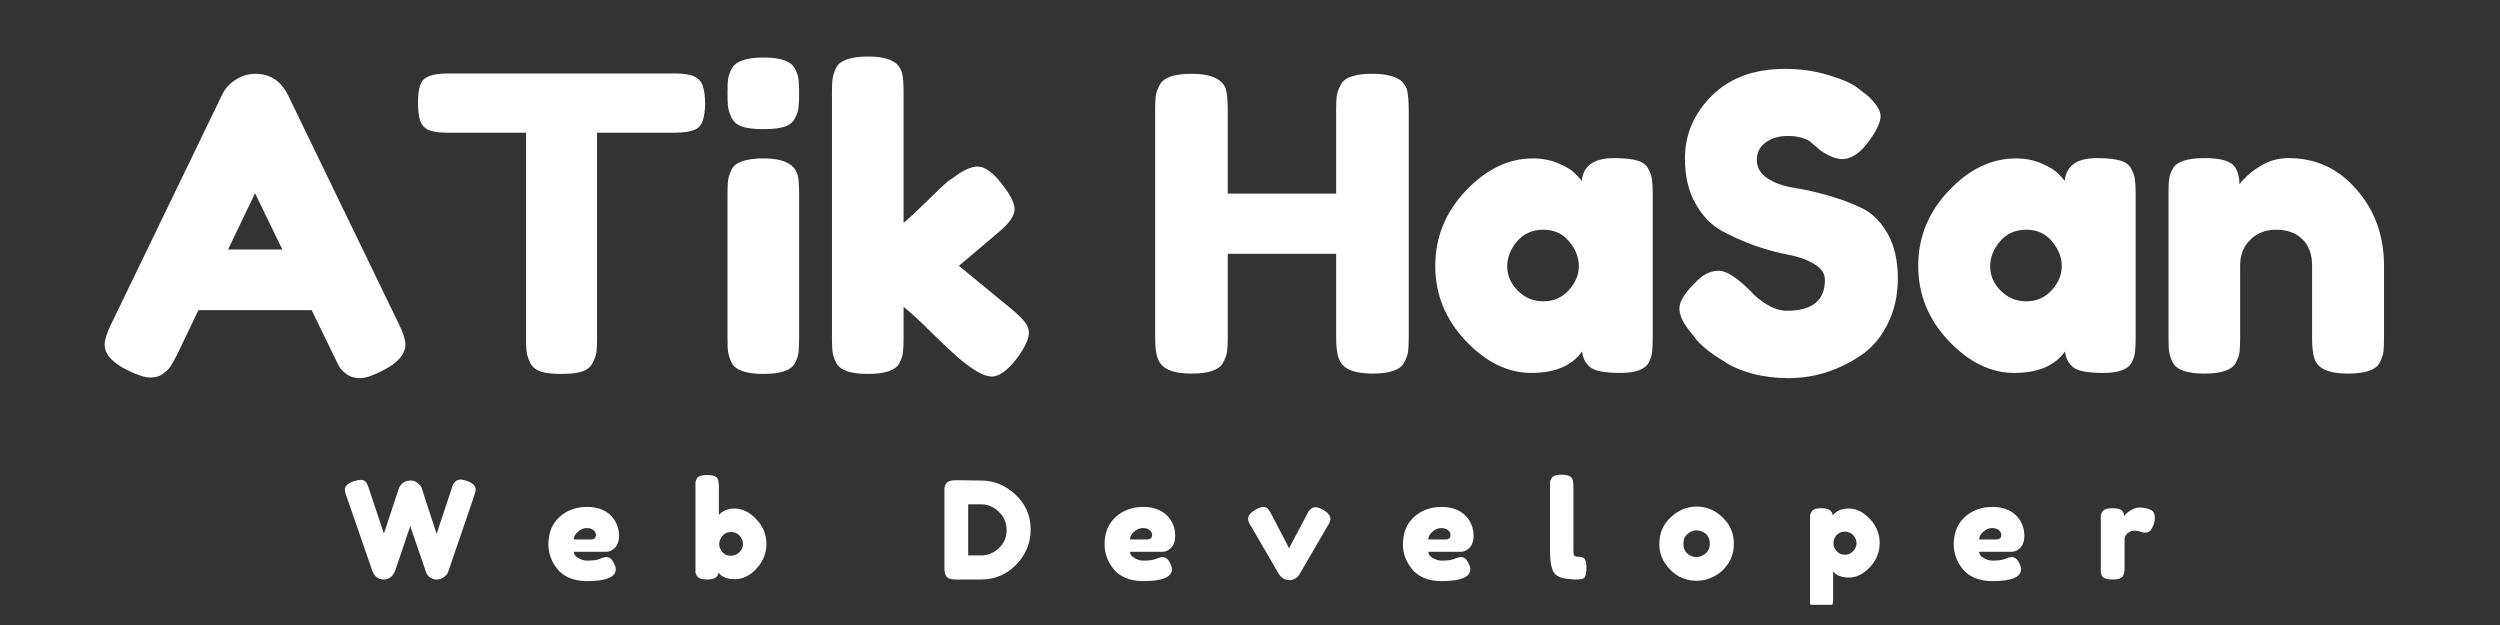
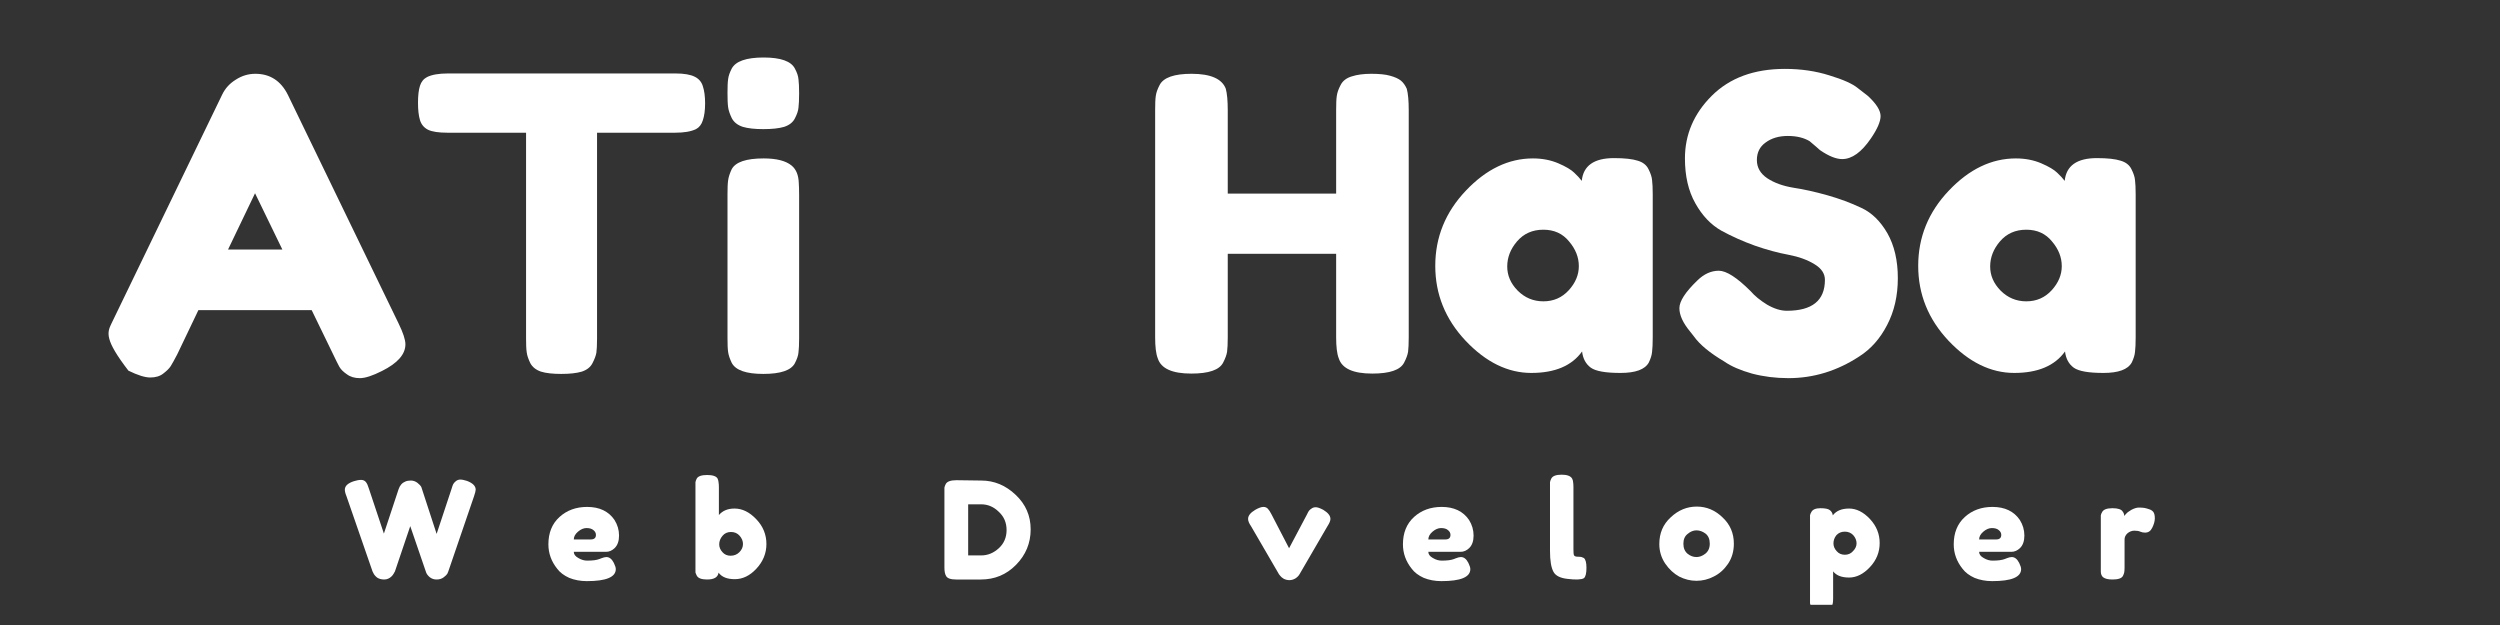
<svg xmlns="http://www.w3.org/2000/svg" width="160" zoomAndPan="magnify" viewBox="0 0 120 30" height="40" preserveAspectRatio="xMidYMid meet" version="1.0">
  <rect x="0" y="0" width="120" height="30" fill="#333333" stroke="none" />
  <defs>
    <g />
    <clipPath id="98cfb4a529">
      <path d="M 86 24 L 91 24 L 91 29.031 L 86 29.031 Z M 86 24 " clip-rule="nonzero" />
    </clipPath>
  </defs>
  <g fill="#ffffff" fill-opacity="1">
    <g transform="translate(4.726, 17.948)">
      <g>
-         <path d="M 9.094 -13.391 L 14.406 -2.422 C 14.625 -1.973 14.734 -1.641 14.734 -1.422 C 14.734 -0.941 14.359 -0.516 13.609 -0.141 C 13.16 0.086 12.805 0.203 12.547 0.203 C 12.297 0.203 12.086 0.141 11.922 0.016 C 11.754 -0.098 11.633 -0.219 11.562 -0.344 C 11.488 -0.477 11.391 -0.676 11.266 -0.938 L 10.234 -3.062 L 4.797 -3.062 L 3.781 -0.938 C 3.645 -0.676 3.539 -0.488 3.469 -0.375 C 3.395 -0.258 3.273 -0.141 3.109 -0.016 C 2.953 0.109 2.742 0.172 2.484 0.172 C 2.234 0.172 1.883 0.062 1.438 -0.156 C 0.676 -0.52 0.297 -0.941 0.297 -1.422 C 0.297 -1.641 0.406 -1.973 0.625 -2.422 L 5.938 -13.406 C 6.082 -13.707 6.301 -13.945 6.594 -14.125 C 6.883 -14.312 7.195 -14.406 7.531 -14.406 C 8.238 -14.406 8.758 -14.066 9.094 -13.391 Z M 7.516 -8.672 L 6.219 -5.969 L 8.828 -5.969 Z M 7.516 -8.672 " />
+         <path d="M 9.094 -13.391 L 14.406 -2.422 C 14.625 -1.973 14.734 -1.641 14.734 -1.422 C 14.734 -0.941 14.359 -0.516 13.609 -0.141 C 13.16 0.086 12.805 0.203 12.547 0.203 C 12.297 0.203 12.086 0.141 11.922 0.016 C 11.754 -0.098 11.633 -0.219 11.562 -0.344 C 11.488 -0.477 11.391 -0.676 11.266 -0.938 L 10.234 -3.062 L 4.797 -3.062 L 3.781 -0.938 C 3.645 -0.676 3.539 -0.488 3.469 -0.375 C 3.395 -0.258 3.273 -0.141 3.109 -0.016 C 2.953 0.109 2.742 0.172 2.484 0.172 C 2.234 0.172 1.883 0.062 1.438 -0.156 C 0.297 -1.641 0.406 -1.973 0.625 -2.422 L 5.938 -13.406 C 6.082 -13.707 6.301 -13.945 6.594 -14.125 C 6.883 -14.312 7.195 -14.406 7.531 -14.406 C 8.238 -14.406 8.758 -14.066 9.094 -13.391 Z M 7.516 -8.672 L 6.219 -5.969 L 8.828 -5.969 Z M 7.516 -8.672 " />
      </g>
    </g>
  </g>
  <g fill="#ffffff" fill-opacity="1">
    <g transform="translate(19.767, 17.948)">
      <g>
        <path d="M 1.734 -14.422 L 12.656 -14.422 C 13.07 -14.422 13.379 -14.367 13.578 -14.266 C 13.773 -14.172 13.906 -14.02 13.969 -13.812 C 14.039 -13.602 14.078 -13.328 14.078 -12.984 C 14.078 -12.648 14.039 -12.379 13.969 -12.172 C 13.906 -11.973 13.797 -11.832 13.641 -11.75 C 13.398 -11.633 13.066 -11.578 12.641 -11.578 L 8.891 -11.578 L 8.891 -1.688 C 8.891 -1.383 8.879 -1.16 8.859 -1.016 C 8.836 -0.879 8.773 -0.711 8.672 -0.516 C 8.578 -0.328 8.406 -0.191 8.156 -0.109 C 7.906 -0.035 7.578 0 7.172 0 C 6.766 0 6.441 -0.035 6.203 -0.109 C 5.961 -0.191 5.789 -0.328 5.688 -0.516 C 5.594 -0.711 5.535 -0.883 5.516 -1.031 C 5.492 -1.188 5.484 -1.41 5.484 -1.703 L 5.484 -11.578 L 1.703 -11.578 C 1.285 -11.578 0.977 -11.625 0.781 -11.719 C 0.582 -11.82 0.453 -11.977 0.391 -12.188 C 0.328 -12.395 0.297 -12.672 0.297 -13.016 C 0.297 -13.359 0.328 -13.629 0.391 -13.828 C 0.453 -14.023 0.566 -14.164 0.734 -14.25 C 0.961 -14.363 1.297 -14.422 1.734 -14.422 Z M 1.734 -14.422 " />
      </g>
    </g>
  </g>
  <g fill="#ffffff" fill-opacity="1">
    <g transform="translate(34.139, 17.948)">
      <g>
        <path d="M 0.781 -8.625 C 0.781 -8.926 0.789 -9.148 0.812 -9.297 C 0.832 -9.453 0.891 -9.629 0.984 -9.828 C 1.172 -10.172 1.68 -10.344 2.516 -10.344 C 3.141 -10.344 3.586 -10.227 3.859 -10 C 4.078 -9.82 4.191 -9.539 4.203 -9.156 C 4.211 -9.031 4.219 -8.844 4.219 -8.594 L 4.219 -1.703 C 4.219 -1.41 4.207 -1.188 4.188 -1.031 C 4.176 -0.883 4.117 -0.711 4.016 -0.516 C 3.836 -0.172 3.332 0 2.5 0 C 1.676 0 1.172 -0.176 0.984 -0.531 C 0.891 -0.727 0.832 -0.898 0.812 -1.047 C 0.789 -1.191 0.781 -1.422 0.781 -1.734 Z M 4.016 -12.266 C 3.922 -12.078 3.75 -11.941 3.5 -11.859 C 3.25 -11.785 2.914 -11.75 2.5 -11.75 C 2.094 -11.75 1.766 -11.785 1.516 -11.859 C 1.266 -11.941 1.086 -12.082 0.984 -12.281 C 0.891 -12.477 0.832 -12.648 0.812 -12.797 C 0.789 -12.953 0.781 -13.18 0.781 -13.484 C 0.781 -13.785 0.789 -14.008 0.812 -14.156 C 0.832 -14.312 0.891 -14.477 0.984 -14.656 C 1.172 -15.008 1.68 -15.188 2.516 -15.188 C 3.336 -15.188 3.836 -15.008 4.016 -14.656 C 4.117 -14.469 4.176 -14.297 4.188 -14.141 C 4.207 -13.992 4.219 -13.77 4.219 -13.469 C 4.219 -13.164 4.207 -12.938 4.188 -12.781 C 4.176 -12.633 4.117 -12.461 4.016 -12.266 Z M 4.016 -12.266 " />
      </g>
    </g>
  </g>
  <g fill="#ffffff" fill-opacity="1">
    <g transform="translate(39.153, 17.948)">
      <g>
-         <path d="M 6.875 -5.188 L 9.5 -3.031 C 9.82 -2.75 10.023 -2.535 10.109 -2.391 C 10.191 -2.254 10.234 -2.117 10.234 -1.984 C 10.234 -1.672 10.031 -1.242 9.625 -0.703 C 9.188 -0.148 8.797 0.125 8.453 0.125 C 8.16 0.125 7.758 -0.066 7.25 -0.453 L 7.062 -0.594 C 6.758 -0.844 6.289 -1.273 5.656 -1.891 C 5.031 -2.516 4.551 -2.957 4.219 -3.219 L 4.219 -1.703 C 4.219 -1.41 4.207 -1.188 4.188 -1.031 C 4.176 -0.883 4.117 -0.711 4.016 -0.516 C 3.836 -0.172 3.332 0 2.5 0 C 1.676 0 1.172 -0.176 0.984 -0.531 C 0.891 -0.727 0.832 -0.898 0.812 -1.047 C 0.789 -1.203 0.781 -1.43 0.781 -1.734 L 0.781 -13.5 C 0.781 -13.801 0.789 -14.023 0.812 -14.172 C 0.832 -14.328 0.891 -14.504 0.984 -14.703 C 1.172 -15.055 1.68 -15.234 2.516 -15.234 C 3.141 -15.234 3.586 -15.125 3.859 -14.906 C 4.078 -14.719 4.191 -14.426 4.203 -14.031 C 4.211 -13.914 4.219 -13.734 4.219 -13.484 L 4.219 -7.25 C 4.457 -7.445 4.816 -7.781 5.297 -8.25 C 5.773 -8.727 6.133 -9.066 6.375 -9.266 L 6.609 -9.422 C 7.066 -9.773 7.457 -9.953 7.781 -9.953 C 8.113 -9.953 8.488 -9.688 8.906 -9.156 C 9.332 -8.625 9.547 -8.207 9.547 -7.906 C 9.547 -7.602 9.305 -7.25 8.828 -6.844 Z M 6.875 -5.188 " />
-       </g>
+         </g>
    </g>
  </g>
  <g fill="#ffffff" fill-opacity="1">
    <g transform="translate(49.691, 17.948)">
      <g />
    </g>
  </g>
  <g fill="#ffffff" fill-opacity="1">
    <g transform="translate(54.666, 17.948)">
      <g>
        <path d="M 9.688 -13.875 C 9.789 -14.07 9.969 -14.207 10.219 -14.281 C 10.469 -14.363 10.781 -14.406 11.156 -14.406 C 11.539 -14.406 11.844 -14.375 12.062 -14.312 C 12.289 -14.25 12.461 -14.172 12.578 -14.078 C 12.691 -13.984 12.785 -13.852 12.859 -13.688 C 12.922 -13.457 12.953 -13.113 12.953 -12.656 L 12.953 -1.75 C 12.953 -1.445 12.941 -1.219 12.922 -1.062 C 12.898 -0.914 12.836 -0.742 12.734 -0.547 C 12.555 -0.191 12.047 -0.016 11.203 -0.016 C 10.285 -0.016 9.75 -0.258 9.594 -0.75 C 9.508 -0.969 9.469 -1.305 9.469 -1.766 L 9.469 -5.766 L 4.266 -5.766 L 4.266 -1.75 C 4.266 -1.445 4.254 -1.219 4.234 -1.062 C 4.211 -0.914 4.148 -0.742 4.047 -0.547 C 3.867 -0.191 3.359 -0.016 2.516 -0.016 C 1.598 -0.016 1.062 -0.258 0.906 -0.75 C 0.82 -0.969 0.781 -1.305 0.781 -1.766 L 0.781 -12.672 C 0.781 -12.973 0.789 -13.195 0.812 -13.344 C 0.832 -13.5 0.895 -13.676 1 -13.875 C 1.188 -14.227 1.695 -14.406 2.531 -14.406 C 3.445 -14.406 3.992 -14.164 4.172 -13.688 C 4.234 -13.457 4.266 -13.113 4.266 -12.656 L 4.266 -8.656 L 9.469 -8.656 L 9.469 -12.672 C 9.469 -12.973 9.477 -13.195 9.5 -13.344 C 9.52 -13.5 9.582 -13.676 9.688 -13.875 Z M 9.688 -13.875 " />
      </g>
    </g>
  </g>
  <g fill="#ffffff" fill-opacity="1">
    <g transform="translate(68.409, 17.948)">
      <g>
        <path d="M 7.516 -9.266 C 7.586 -9.992 8.102 -10.359 9.062 -10.359 C 9.57 -10.359 9.953 -10.316 10.203 -10.234 C 10.453 -10.16 10.625 -10.023 10.719 -9.828 C 10.82 -9.629 10.879 -9.453 10.891 -9.297 C 10.91 -9.148 10.922 -8.926 10.922 -8.625 L 10.922 -1.75 C 10.922 -1.445 10.91 -1.219 10.891 -1.062 C 10.879 -0.914 10.828 -0.742 10.734 -0.547 C 10.547 -0.211 10.094 -0.047 9.375 -0.047 C 8.664 -0.047 8.191 -0.129 7.953 -0.297 C 7.711 -0.473 7.57 -0.734 7.531 -1.078 C 7.039 -0.391 6.227 -0.047 5.094 -0.047 C 3.969 -0.047 2.914 -0.562 1.938 -1.594 C 0.969 -2.625 0.484 -3.82 0.484 -5.188 C 0.484 -6.562 0.973 -7.766 1.953 -8.797 C 2.93 -9.828 4.004 -10.344 5.172 -10.344 C 5.617 -10.344 6.023 -10.266 6.391 -10.109 C 6.754 -9.953 7.008 -9.801 7.156 -9.656 C 7.301 -9.52 7.422 -9.391 7.516 -9.266 Z M 3.938 -5.156 C 3.938 -4.727 4.102 -4.344 4.438 -4 C 4.781 -3.656 5.191 -3.484 5.672 -3.484 C 6.16 -3.484 6.566 -3.66 6.891 -4.016 C 7.211 -4.367 7.375 -4.754 7.375 -5.172 C 7.375 -5.598 7.219 -5.992 6.906 -6.359 C 6.602 -6.734 6.191 -6.922 5.672 -6.922 C 5.148 -6.922 4.727 -6.734 4.406 -6.359 C 4.094 -5.992 3.938 -5.594 3.938 -5.156 Z M 3.938 -5.156 " />
      </g>
    </g>
  </g>
  <g fill="#ffffff" fill-opacity="1">
    <g transform="translate(80.127, 17.948)">
      <g>
        <path d="M 1 -2.031 C 0.656 -2.445 0.484 -2.82 0.484 -3.156 C 0.484 -3.488 0.77 -3.93 1.344 -4.484 C 1.664 -4.797 2.008 -4.953 2.375 -4.953 C 2.738 -4.953 3.25 -4.625 3.906 -3.969 C 4.094 -3.75 4.352 -3.535 4.688 -3.328 C 5.031 -3.129 5.348 -3.031 5.641 -3.031 C 6.859 -3.031 7.469 -3.523 7.469 -4.516 C 7.469 -4.816 7.301 -5.066 6.969 -5.266 C 6.633 -5.473 6.219 -5.625 5.719 -5.719 C 5.219 -5.812 4.68 -5.957 4.109 -6.156 C 3.535 -6.363 3 -6.602 2.5 -6.875 C 2 -7.156 1.582 -7.594 1.25 -8.188 C 0.914 -8.781 0.75 -9.5 0.75 -10.344 C 0.75 -11.488 1.176 -12.488 2.031 -13.344 C 2.895 -14.207 4.066 -14.641 5.547 -14.641 C 6.328 -14.641 7.039 -14.535 7.688 -14.328 C 8.344 -14.129 8.797 -13.926 9.047 -13.719 L 9.531 -13.344 C 9.938 -12.969 10.141 -12.645 10.141 -12.375 C 10.141 -12.113 9.984 -11.754 9.672 -11.297 C 9.223 -10.641 8.766 -10.312 8.297 -10.312 C 8.016 -10.312 7.672 -10.445 7.266 -10.719 C 7.234 -10.738 7.16 -10.801 7.047 -10.906 C 6.93 -11.008 6.828 -11.098 6.734 -11.172 C 6.461 -11.336 6.113 -11.422 5.688 -11.422 C 5.258 -11.422 4.906 -11.316 4.625 -11.109 C 4.344 -10.91 4.203 -10.629 4.203 -10.266 C 4.203 -9.91 4.367 -9.617 4.703 -9.391 C 5.035 -9.172 5.453 -9.02 5.953 -8.938 C 6.453 -8.863 6.992 -8.742 7.578 -8.578 C 8.172 -8.41 8.719 -8.207 9.219 -7.969 C 9.719 -7.738 10.133 -7.332 10.469 -6.75 C 10.801 -6.164 10.969 -5.445 10.969 -4.594 C 10.969 -3.75 10.797 -3 10.453 -2.344 C 10.117 -1.695 9.676 -1.195 9.125 -0.844 C 8.062 -0.145 6.926 0.203 5.719 0.203 C 5.102 0.203 4.52 0.129 3.969 -0.016 C 3.414 -0.172 2.973 -0.363 2.641 -0.594 C 1.941 -1.008 1.453 -1.414 1.172 -1.812 Z M 1 -2.031 " />
      </g>
    </g>
  </g>
  <g fill="#ffffff" fill-opacity="1">
    <g transform="translate(91.59, 17.948)">
      <g>
        <path d="M 7.516 -9.266 C 7.586 -9.992 8.102 -10.359 9.062 -10.359 C 9.57 -10.359 9.953 -10.316 10.203 -10.234 C 10.453 -10.16 10.625 -10.023 10.719 -9.828 C 10.82 -9.629 10.879 -9.453 10.891 -9.297 C 10.91 -9.148 10.922 -8.926 10.922 -8.625 L 10.922 -1.75 C 10.922 -1.445 10.91 -1.219 10.891 -1.062 C 10.879 -0.914 10.828 -0.742 10.734 -0.547 C 10.547 -0.211 10.094 -0.047 9.375 -0.047 C 8.664 -0.047 8.191 -0.129 7.953 -0.297 C 7.711 -0.473 7.57 -0.734 7.531 -1.078 C 7.039 -0.391 6.227 -0.047 5.094 -0.047 C 3.969 -0.047 2.914 -0.562 1.938 -1.594 C 0.969 -2.625 0.484 -3.82 0.484 -5.188 C 0.484 -6.562 0.973 -7.766 1.953 -8.797 C 2.93 -9.828 4.004 -10.344 5.172 -10.344 C 5.617 -10.344 6.023 -10.266 6.391 -10.109 C 6.754 -9.953 7.008 -9.801 7.156 -9.656 C 7.301 -9.52 7.422 -9.391 7.516 -9.266 Z M 3.938 -5.156 C 3.938 -4.727 4.102 -4.344 4.438 -4 C 4.781 -3.656 5.191 -3.484 5.672 -3.484 C 6.16 -3.484 6.566 -3.66 6.891 -4.016 C 7.211 -4.367 7.375 -4.754 7.375 -5.172 C 7.375 -5.598 7.219 -5.992 6.906 -6.359 C 6.602 -6.734 6.191 -6.922 5.672 -6.922 C 5.148 -6.922 4.727 -6.734 4.406 -6.359 C 4.094 -5.992 3.938 -5.594 3.938 -5.156 Z M 3.938 -5.156 " />
      </g>
    </g>
  </g>
  <g fill="#ffffff" fill-opacity="1">
    <g transform="translate(103.308, 17.948)">
      <g>
-         <path d="M 6.547 -10.359 C 7.859 -10.359 8.945 -9.852 9.812 -8.844 C 10.688 -7.844 11.125 -6.625 11.125 -5.188 L 11.125 -1.734 C 11.125 -1.43 11.113 -1.203 11.094 -1.047 C 11.07 -0.898 11.016 -0.734 10.922 -0.547 C 10.742 -0.191 10.234 -0.016 9.391 -0.016 C 8.461 -0.016 7.926 -0.258 7.781 -0.75 C 7.707 -0.969 7.672 -1.301 7.672 -1.75 L 7.672 -5.203 C 7.672 -5.742 7.516 -6.164 7.203 -6.469 C 6.891 -6.77 6.473 -6.922 5.953 -6.922 C 5.441 -6.922 5.023 -6.758 4.703 -6.438 C 4.379 -6.125 4.219 -5.711 4.219 -5.203 L 4.219 -1.734 C 4.219 -1.43 4.207 -1.203 4.188 -1.047 C 4.176 -0.898 4.117 -0.734 4.016 -0.547 C 3.836 -0.191 3.332 -0.016 2.5 -0.016 C 1.676 -0.016 1.172 -0.191 0.984 -0.547 C 0.891 -0.742 0.832 -0.914 0.812 -1.062 C 0.789 -1.219 0.781 -1.445 0.781 -1.75 L 0.781 -8.703 C 0.781 -8.992 0.789 -9.211 0.812 -9.359 C 0.832 -9.516 0.895 -9.688 1 -9.875 C 1.188 -10.195 1.691 -10.359 2.516 -10.359 C 3.316 -10.359 3.805 -10.207 3.984 -9.906 C 4.117 -9.688 4.188 -9.414 4.188 -9.094 C 4.238 -9.188 4.352 -9.316 4.531 -9.484 C 4.719 -9.66 4.898 -9.801 5.078 -9.906 C 5.516 -10.207 6.004 -10.359 6.547 -10.359 Z M 6.547 -10.359 " />
-       </g>
+         </g>
    </g>
  </g>
  <g fill="#ffffff" fill-opacity="1">
    <g transform="translate(16.458, 27.816)">
      <g>
        <path d="M 5.953 -4.734 C 6.234 -4.629 6.375 -4.488 6.375 -4.312 C 6.375 -4.258 6.348 -4.156 6.297 -4 L 5.062 -0.391 C 5.051 -0.359 5.035 -0.32 5.016 -0.281 C 4.992 -0.238 4.938 -0.18 4.844 -0.109 C 4.75 -0.035 4.633 0 4.5 0 C 4.375 0 4.266 -0.035 4.172 -0.109 C 4.086 -0.18 4.031 -0.254 4 -0.328 L 3.234 -2.562 C 2.754 -1.145 2.508 -0.422 2.5 -0.391 C 2.488 -0.367 2.469 -0.332 2.438 -0.281 C 2.414 -0.238 2.383 -0.195 2.344 -0.156 C 2.238 -0.051 2.117 0 1.984 0 C 1.848 0 1.734 -0.031 1.641 -0.094 C 1.555 -0.164 1.5 -0.234 1.469 -0.297 L 1.422 -0.391 L 0.172 -4 C 0.117 -4.133 0.094 -4.238 0.094 -4.312 C 0.094 -4.488 0.238 -4.625 0.531 -4.719 C 0.656 -4.758 0.77 -4.781 0.875 -4.781 C 0.977 -4.781 1.055 -4.742 1.109 -4.672 C 1.16 -4.609 1.207 -4.504 1.25 -4.359 L 1.969 -2.203 L 2.672 -4.328 C 2.734 -4.516 2.844 -4.641 3 -4.703 C 3.07 -4.734 3.16 -4.75 3.266 -4.75 C 3.379 -4.75 3.484 -4.711 3.578 -4.641 C 3.672 -4.566 3.734 -4.5 3.766 -4.438 L 4.5 -2.188 L 5.219 -4.359 C 5.25 -4.461 5.273 -4.535 5.297 -4.578 C 5.328 -4.629 5.367 -4.676 5.422 -4.719 C 5.484 -4.77 5.555 -4.797 5.641 -4.797 C 5.723 -4.797 5.828 -4.773 5.953 -4.734 Z M 5.953 -4.734 " />
      </g>
    </g>
  </g>
  <g fill="#ffffff" fill-opacity="1">
    <g transform="translate(26.167, 27.816)">
      <g>
        <path d="M 3.547 -2.109 C 3.547 -1.848 3.477 -1.648 3.344 -1.516 C 3.219 -1.391 3.078 -1.328 2.922 -1.328 L 1.375 -1.328 C 1.375 -1.211 1.445 -1.113 1.594 -1.031 C 1.738 -0.945 1.879 -0.906 2.016 -0.906 C 2.273 -0.906 2.473 -0.93 2.609 -0.984 L 2.688 -1.016 C 2.789 -1.055 2.875 -1.078 2.938 -1.078 C 3.082 -1.078 3.203 -0.984 3.297 -0.797 C 3.359 -0.672 3.391 -0.57 3.391 -0.5 C 3.391 -0.113 2.926 0.078 2 0.078 C 1.688 0.078 1.406 0.023 1.156 -0.078 C 0.906 -0.191 0.711 -0.336 0.578 -0.516 C 0.297 -0.867 0.156 -1.258 0.156 -1.688 C 0.156 -2.238 0.332 -2.676 0.688 -3 C 1.039 -3.32 1.484 -3.484 2.016 -3.484 C 2.609 -3.484 3.047 -3.273 3.328 -2.859 C 3.473 -2.629 3.547 -2.379 3.547 -2.109 Z M 2.188 -1.922 C 2.352 -1.922 2.438 -1.992 2.438 -2.141 C 2.438 -2.234 2.395 -2.312 2.312 -2.375 C 2.238 -2.438 2.129 -2.469 1.984 -2.469 C 1.848 -2.469 1.711 -2.41 1.578 -2.297 C 1.441 -2.18 1.375 -2.055 1.375 -1.922 Z M 2.188 -1.922 " />
      </g>
    </g>
  </g>
  <g fill="#ffffff" fill-opacity="1">
    <g transform="translate(33.116, 27.816)">
      <g>
        <path d="M 2.141 -3.406 C 2.516 -3.406 2.863 -3.234 3.188 -2.891 C 3.508 -2.555 3.672 -2.16 3.672 -1.703 C 3.672 -1.254 3.508 -0.859 3.188 -0.516 C 2.875 -0.18 2.531 -0.016 2.156 -0.016 C 1.789 -0.016 1.531 -0.117 1.375 -0.328 C 1.344 -0.109 1.16 0 0.828 0 C 0.555 0 0.391 -0.062 0.328 -0.188 C 0.297 -0.25 0.273 -0.301 0.266 -0.344 C 0.266 -0.395 0.266 -0.473 0.266 -0.578 L 0.266 -4.453 C 0.266 -4.547 0.266 -4.617 0.266 -4.672 C 0.273 -4.723 0.297 -4.781 0.328 -4.844 C 0.391 -4.957 0.555 -5.016 0.828 -5.016 C 1.098 -5.016 1.266 -4.957 1.328 -4.844 C 1.359 -4.77 1.375 -4.707 1.375 -4.656 C 1.383 -4.613 1.391 -4.539 1.391 -4.438 L 1.391 -3.094 C 1.566 -3.301 1.816 -3.406 2.141 -3.406 Z M 1.562 -1.312 C 1.664 -1.195 1.797 -1.141 1.953 -1.141 C 2.117 -1.141 2.258 -1.195 2.375 -1.312 C 2.488 -1.426 2.547 -1.555 2.547 -1.703 C 2.547 -1.848 2.492 -1.977 2.391 -2.094 C 2.285 -2.219 2.145 -2.281 1.969 -2.281 C 1.801 -2.281 1.664 -2.219 1.562 -2.094 C 1.457 -1.969 1.406 -1.832 1.406 -1.688 C 1.406 -1.551 1.457 -1.426 1.562 -1.312 Z M 1.562 -1.312 " />
      </g>
    </g>
  </g>
  <g fill="#ffffff" fill-opacity="1">
    <g transform="translate(40.189, 27.816)">
      <g />
    </g>
  </g>
  <g fill="#ffffff" fill-opacity="1">
    <g transform="translate(45.066, 27.816)">
      <g>
        <path d="M 0.844 -4.766 L 2.031 -4.75 C 2.656 -4.75 3.207 -4.52 3.688 -4.062 C 4.164 -3.613 4.406 -3.062 4.406 -2.406 C 4.406 -1.75 4.172 -1.18 3.703 -0.703 C 3.242 -0.234 2.68 0 2.016 0 L 0.828 0 C 0.566 0 0.406 -0.055 0.344 -0.172 C 0.289 -0.266 0.266 -0.398 0.266 -0.578 L 0.266 -4.188 C 0.266 -4.289 0.266 -4.363 0.266 -4.406 C 0.273 -4.457 0.297 -4.516 0.328 -4.578 C 0.391 -4.703 0.562 -4.766 0.844 -4.766 Z M 2.031 -1.156 C 2.344 -1.156 2.625 -1.27 2.875 -1.5 C 3.125 -1.727 3.25 -2.02 3.25 -2.375 C 3.25 -2.727 3.125 -3.02 2.875 -3.25 C 2.633 -3.488 2.352 -3.609 2.031 -3.609 L 1.406 -3.609 L 1.406 -1.156 Z M 2.031 -1.156 " />
      </g>
    </g>
  </g>
  <g fill="#ffffff" fill-opacity="1">
    <g transform="translate(52.864, 27.816)">
      <g>
-         <path d="M 3.547 -2.109 C 3.547 -1.848 3.477 -1.648 3.344 -1.516 C 3.219 -1.391 3.078 -1.328 2.922 -1.328 L 1.375 -1.328 C 1.375 -1.211 1.445 -1.113 1.594 -1.031 C 1.738 -0.945 1.879 -0.906 2.016 -0.906 C 2.273 -0.906 2.473 -0.93 2.609 -0.984 L 2.688 -1.016 C 2.789 -1.055 2.875 -1.078 2.938 -1.078 C 3.082 -1.078 3.203 -0.984 3.297 -0.797 C 3.359 -0.672 3.391 -0.57 3.391 -0.5 C 3.391 -0.113 2.926 0.078 2 0.078 C 1.688 0.078 1.406 0.023 1.156 -0.078 C 0.906 -0.191 0.711 -0.336 0.578 -0.516 C 0.297 -0.867 0.156 -1.258 0.156 -1.688 C 0.156 -2.238 0.332 -2.676 0.688 -3 C 1.039 -3.32 1.484 -3.484 2.016 -3.484 C 2.609 -3.484 3.047 -3.273 3.328 -2.859 C 3.473 -2.629 3.547 -2.379 3.547 -2.109 Z M 2.188 -1.922 C 2.352 -1.922 2.438 -1.992 2.438 -2.141 C 2.438 -2.234 2.395 -2.312 2.312 -2.375 C 2.238 -2.438 2.129 -2.469 1.984 -2.469 C 1.848 -2.469 1.711 -2.41 1.578 -2.297 C 1.441 -2.18 1.375 -2.055 1.375 -1.922 Z M 2.188 -1.922 " />
-       </g>
+         </g>
    </g>
  </g>
  <g fill="#ffffff" fill-opacity="1">
    <g transform="translate(59.814, 27.816)">
      <g>
        <path d="M 3.703 -3.344 C 3.93 -3.207 4.047 -3.062 4.047 -2.906 C 4.047 -2.82 4 -2.707 3.906 -2.562 L 2.562 -0.25 C 2.52 -0.176 2.453 -0.109 2.359 -0.047 C 2.266 0.004 2.172 0.031 2.078 0.031 C 1.984 0.031 1.895 0.008 1.812 -0.031 C 1.727 -0.082 1.672 -0.129 1.641 -0.172 L 1.578 -0.25 L 0.234 -2.562 C 0.141 -2.695 0.094 -2.812 0.094 -2.906 C 0.094 -3.062 0.207 -3.207 0.438 -3.344 C 0.602 -3.438 0.734 -3.484 0.828 -3.484 C 0.922 -3.484 0.992 -3.453 1.047 -3.391 C 1.098 -3.336 1.156 -3.25 1.219 -3.125 L 2.062 -1.5 L 2.922 -3.125 C 2.961 -3.207 2.992 -3.266 3.016 -3.297 C 3.047 -3.336 3.086 -3.375 3.141 -3.406 C 3.191 -3.445 3.258 -3.469 3.344 -3.469 C 3.426 -3.469 3.547 -3.426 3.703 -3.344 Z M 3.703 -3.344 " />
      </g>
    </g>
  </g>
  <g fill="#ffffff" fill-opacity="1">
    <g transform="translate(67.185, 27.816)">
      <g>
        <path d="M 3.547 -2.109 C 3.547 -1.848 3.477 -1.648 3.344 -1.516 C 3.219 -1.391 3.078 -1.328 2.922 -1.328 L 1.375 -1.328 C 1.375 -1.211 1.445 -1.113 1.594 -1.031 C 1.738 -0.945 1.879 -0.906 2.016 -0.906 C 2.273 -0.906 2.473 -0.93 2.609 -0.984 L 2.688 -1.016 C 2.789 -1.055 2.875 -1.078 2.938 -1.078 C 3.082 -1.078 3.203 -0.984 3.297 -0.797 C 3.359 -0.672 3.391 -0.57 3.391 -0.5 C 3.391 -0.113 2.926 0.078 2 0.078 C 1.688 0.078 1.406 0.023 1.156 -0.078 C 0.906 -0.191 0.711 -0.336 0.578 -0.516 C 0.297 -0.867 0.156 -1.258 0.156 -1.688 C 0.156 -2.238 0.332 -2.676 0.688 -3 C 1.039 -3.32 1.484 -3.484 2.016 -3.484 C 2.609 -3.484 3.047 -3.273 3.328 -2.859 C 3.473 -2.629 3.547 -2.379 3.547 -2.109 Z M 2.188 -1.922 C 2.352 -1.922 2.438 -1.992 2.438 -2.141 C 2.438 -2.234 2.395 -2.312 2.312 -2.375 C 2.238 -2.438 2.129 -2.469 1.984 -2.469 C 1.848 -2.469 1.711 -2.41 1.578 -2.297 C 1.441 -2.18 1.375 -2.055 1.375 -1.922 Z M 2.188 -1.922 " />
      </g>
    </g>
  </g>
  <g fill="#ffffff" fill-opacity="1">
    <g transform="translate(74.134, 27.816)">
      <g>
        <path d="M 0.266 -4.453 C 0.266 -4.555 0.266 -4.629 0.266 -4.672 C 0.273 -4.723 0.297 -4.781 0.328 -4.844 C 0.391 -4.969 0.555 -5.031 0.828 -5.031 C 1.086 -5.031 1.254 -4.969 1.328 -4.844 C 1.359 -4.781 1.375 -4.723 1.375 -4.672 C 1.383 -4.617 1.391 -4.547 1.391 -4.453 L 1.391 -1.453 C 1.391 -1.297 1.398 -1.195 1.422 -1.156 C 1.453 -1.113 1.508 -1.094 1.594 -1.094 C 1.688 -1.094 1.75 -1.086 1.781 -1.078 C 1.812 -1.066 1.848 -1.051 1.891 -1.031 C 1.973 -0.969 2.016 -0.812 2.016 -0.562 C 2.016 -0.289 1.973 -0.125 1.891 -0.062 C 1.773 0.008 1.508 0.02 1.094 -0.031 C 0.758 -0.07 0.539 -0.18 0.438 -0.359 C 0.32 -0.566 0.266 -0.906 0.266 -1.375 Z M 0.266 -4.453 " />
      </g>
    </g>
  </g>
  <g fill="#ffffff" fill-opacity="1">
    <g transform="translate(79.491, 27.816)">
      <g>
        <path d="M 0.156 -1.703 C 0.156 -2.223 0.336 -2.648 0.703 -2.984 C 1.066 -3.328 1.484 -3.5 1.953 -3.5 C 2.422 -3.5 2.832 -3.328 3.188 -2.984 C 3.551 -2.648 3.734 -2.227 3.734 -1.719 C 3.734 -1.352 3.641 -1.031 3.453 -0.75 C 3.266 -0.477 3.035 -0.273 2.766 -0.141 C 2.504 -0.004 2.227 0.062 1.938 0.062 C 1.656 0.062 1.379 -0.004 1.109 -0.141 C 0.848 -0.285 0.625 -0.492 0.438 -0.766 C 0.25 -1.047 0.156 -1.359 0.156 -1.703 Z M 1.516 -1.234 C 1.648 -1.129 1.789 -1.078 1.938 -1.078 C 2.082 -1.078 2.223 -1.129 2.359 -1.234 C 2.504 -1.348 2.578 -1.508 2.578 -1.719 C 2.578 -1.938 2.508 -2.098 2.375 -2.203 C 2.238 -2.305 2.094 -2.359 1.938 -2.359 C 1.789 -2.359 1.648 -2.301 1.516 -2.188 C 1.379 -2.082 1.312 -1.926 1.312 -1.719 C 1.312 -1.508 1.379 -1.348 1.516 -1.234 Z M 1.516 -1.234 " />
      </g>
    </g>
  </g>
  <g clip-path="url(#98cfb4a529)">
    <g fill="#ffffff" fill-opacity="1">
      <g transform="translate(86.615, 27.816)">
        <g>
          <path d="M 0.266 0.922 L 0.266 -2.859 C 0.266 -2.961 0.266 -3.035 0.266 -3.078 C 0.273 -3.129 0.297 -3.18 0.328 -3.234 C 0.391 -3.359 0.535 -3.422 0.766 -3.422 C 0.992 -3.422 1.145 -3.391 1.219 -3.328 C 1.301 -3.266 1.348 -3.18 1.359 -3.078 C 1.523 -3.297 1.785 -3.406 2.141 -3.406 C 2.492 -3.406 2.828 -3.238 3.141 -2.906 C 3.453 -2.57 3.609 -2.188 3.609 -1.75 C 3.609 -1.312 3.453 -0.926 3.141 -0.594 C 2.828 -0.258 2.492 -0.094 2.141 -0.094 C 1.785 -0.094 1.531 -0.191 1.375 -0.391 L 1.375 0.922 C 1.375 1.016 1.367 1.086 1.359 1.141 C 1.348 1.191 1.328 1.25 1.297 1.312 C 1.266 1.375 1.207 1.414 1.125 1.438 C 1.051 1.469 0.945 1.484 0.812 1.484 C 0.676 1.484 0.566 1.469 0.484 1.438 C 0.41 1.414 0.359 1.375 0.328 1.312 C 0.297 1.25 0.273 1.191 0.266 1.141 C 0.266 1.098 0.266 1.023 0.266 0.922 Z M 1.531 -2.125 C 1.438 -2.008 1.391 -1.879 1.391 -1.734 C 1.391 -1.598 1.441 -1.473 1.547 -1.359 C 1.648 -1.242 1.781 -1.188 1.938 -1.188 C 2.094 -1.188 2.223 -1.242 2.328 -1.359 C 2.441 -1.473 2.5 -1.598 2.5 -1.734 C 2.5 -1.879 2.445 -2.008 2.344 -2.125 C 2.238 -2.238 2.102 -2.297 1.938 -2.297 C 1.77 -2.297 1.633 -2.238 1.531 -2.125 Z M 1.531 -2.125 " />
        </g>
      </g>
    </g>
  </g>
  <g fill="#ffffff" fill-opacity="1">
    <g transform="translate(93.623, 27.816)">
      <g>
        <path d="M 3.547 -2.109 C 3.547 -1.848 3.477 -1.648 3.344 -1.516 C 3.219 -1.391 3.078 -1.328 2.922 -1.328 L 1.375 -1.328 C 1.375 -1.211 1.445 -1.113 1.594 -1.031 C 1.738 -0.945 1.879 -0.906 2.016 -0.906 C 2.273 -0.906 2.473 -0.93 2.609 -0.984 L 2.688 -1.016 C 2.789 -1.055 2.875 -1.078 2.938 -1.078 C 3.082 -1.078 3.203 -0.984 3.297 -0.797 C 3.359 -0.672 3.391 -0.57 3.391 -0.5 C 3.391 -0.113 2.926 0.078 2 0.078 C 1.688 0.078 1.406 0.023 1.156 -0.078 C 0.906 -0.191 0.711 -0.336 0.578 -0.516 C 0.297 -0.867 0.156 -1.258 0.156 -1.688 C 0.156 -2.238 0.332 -2.676 0.688 -3 C 1.039 -3.32 1.484 -3.484 2.016 -3.484 C 2.609 -3.484 3.047 -3.273 3.328 -2.859 C 3.473 -2.629 3.547 -2.379 3.547 -2.109 Z M 2.188 -1.922 C 2.352 -1.922 2.438 -1.992 2.438 -2.141 C 2.438 -2.234 2.395 -2.312 2.312 -2.375 C 2.238 -2.438 2.129 -2.469 1.984 -2.469 C 1.848 -2.469 1.711 -2.41 1.578 -2.297 C 1.441 -2.18 1.375 -2.055 1.375 -1.922 Z M 2.188 -1.922 " />
      </g>
    </g>
  </g>
  <g fill="#ffffff" fill-opacity="1">
    <g transform="translate(100.573, 27.816)">
      <g>
        <path d="M 2.578 -3.375 C 2.66 -3.352 2.727 -3.312 2.781 -3.25 C 2.832 -3.188 2.859 -3.082 2.859 -2.938 C 2.859 -2.801 2.816 -2.648 2.734 -2.484 C 2.66 -2.328 2.547 -2.25 2.391 -2.25 C 2.305 -2.25 2.227 -2.266 2.156 -2.297 C 2.094 -2.328 2 -2.344 1.875 -2.344 C 1.758 -2.344 1.648 -2.301 1.547 -2.219 C 1.453 -2.133 1.406 -2.035 1.406 -1.922 L 1.406 -0.562 C 1.406 -0.469 1.398 -0.395 1.391 -0.344 C 1.379 -0.289 1.359 -0.234 1.328 -0.172 C 1.266 -0.055 1.098 0 0.828 0 C 0.617 0 0.469 -0.035 0.375 -0.109 C 0.301 -0.172 0.266 -0.266 0.266 -0.391 C 0.266 -0.43 0.266 -0.492 0.266 -0.578 L 0.266 -2.859 C 0.266 -2.953 0.266 -3.023 0.266 -3.078 C 0.273 -3.129 0.297 -3.18 0.328 -3.234 C 0.391 -3.359 0.555 -3.422 0.828 -3.422 C 1.086 -3.422 1.25 -3.367 1.312 -3.266 C 1.363 -3.203 1.391 -3.129 1.391 -3.047 C 1.41 -3.078 1.441 -3.113 1.484 -3.156 C 1.523 -3.207 1.609 -3.27 1.734 -3.344 C 1.867 -3.414 1.988 -3.453 2.094 -3.453 C 2.195 -3.453 2.281 -3.445 2.344 -3.438 C 2.414 -3.426 2.492 -3.406 2.578 -3.375 Z M 2.578 -3.375 " />
      </g>
    </g>
  </g>
</svg>